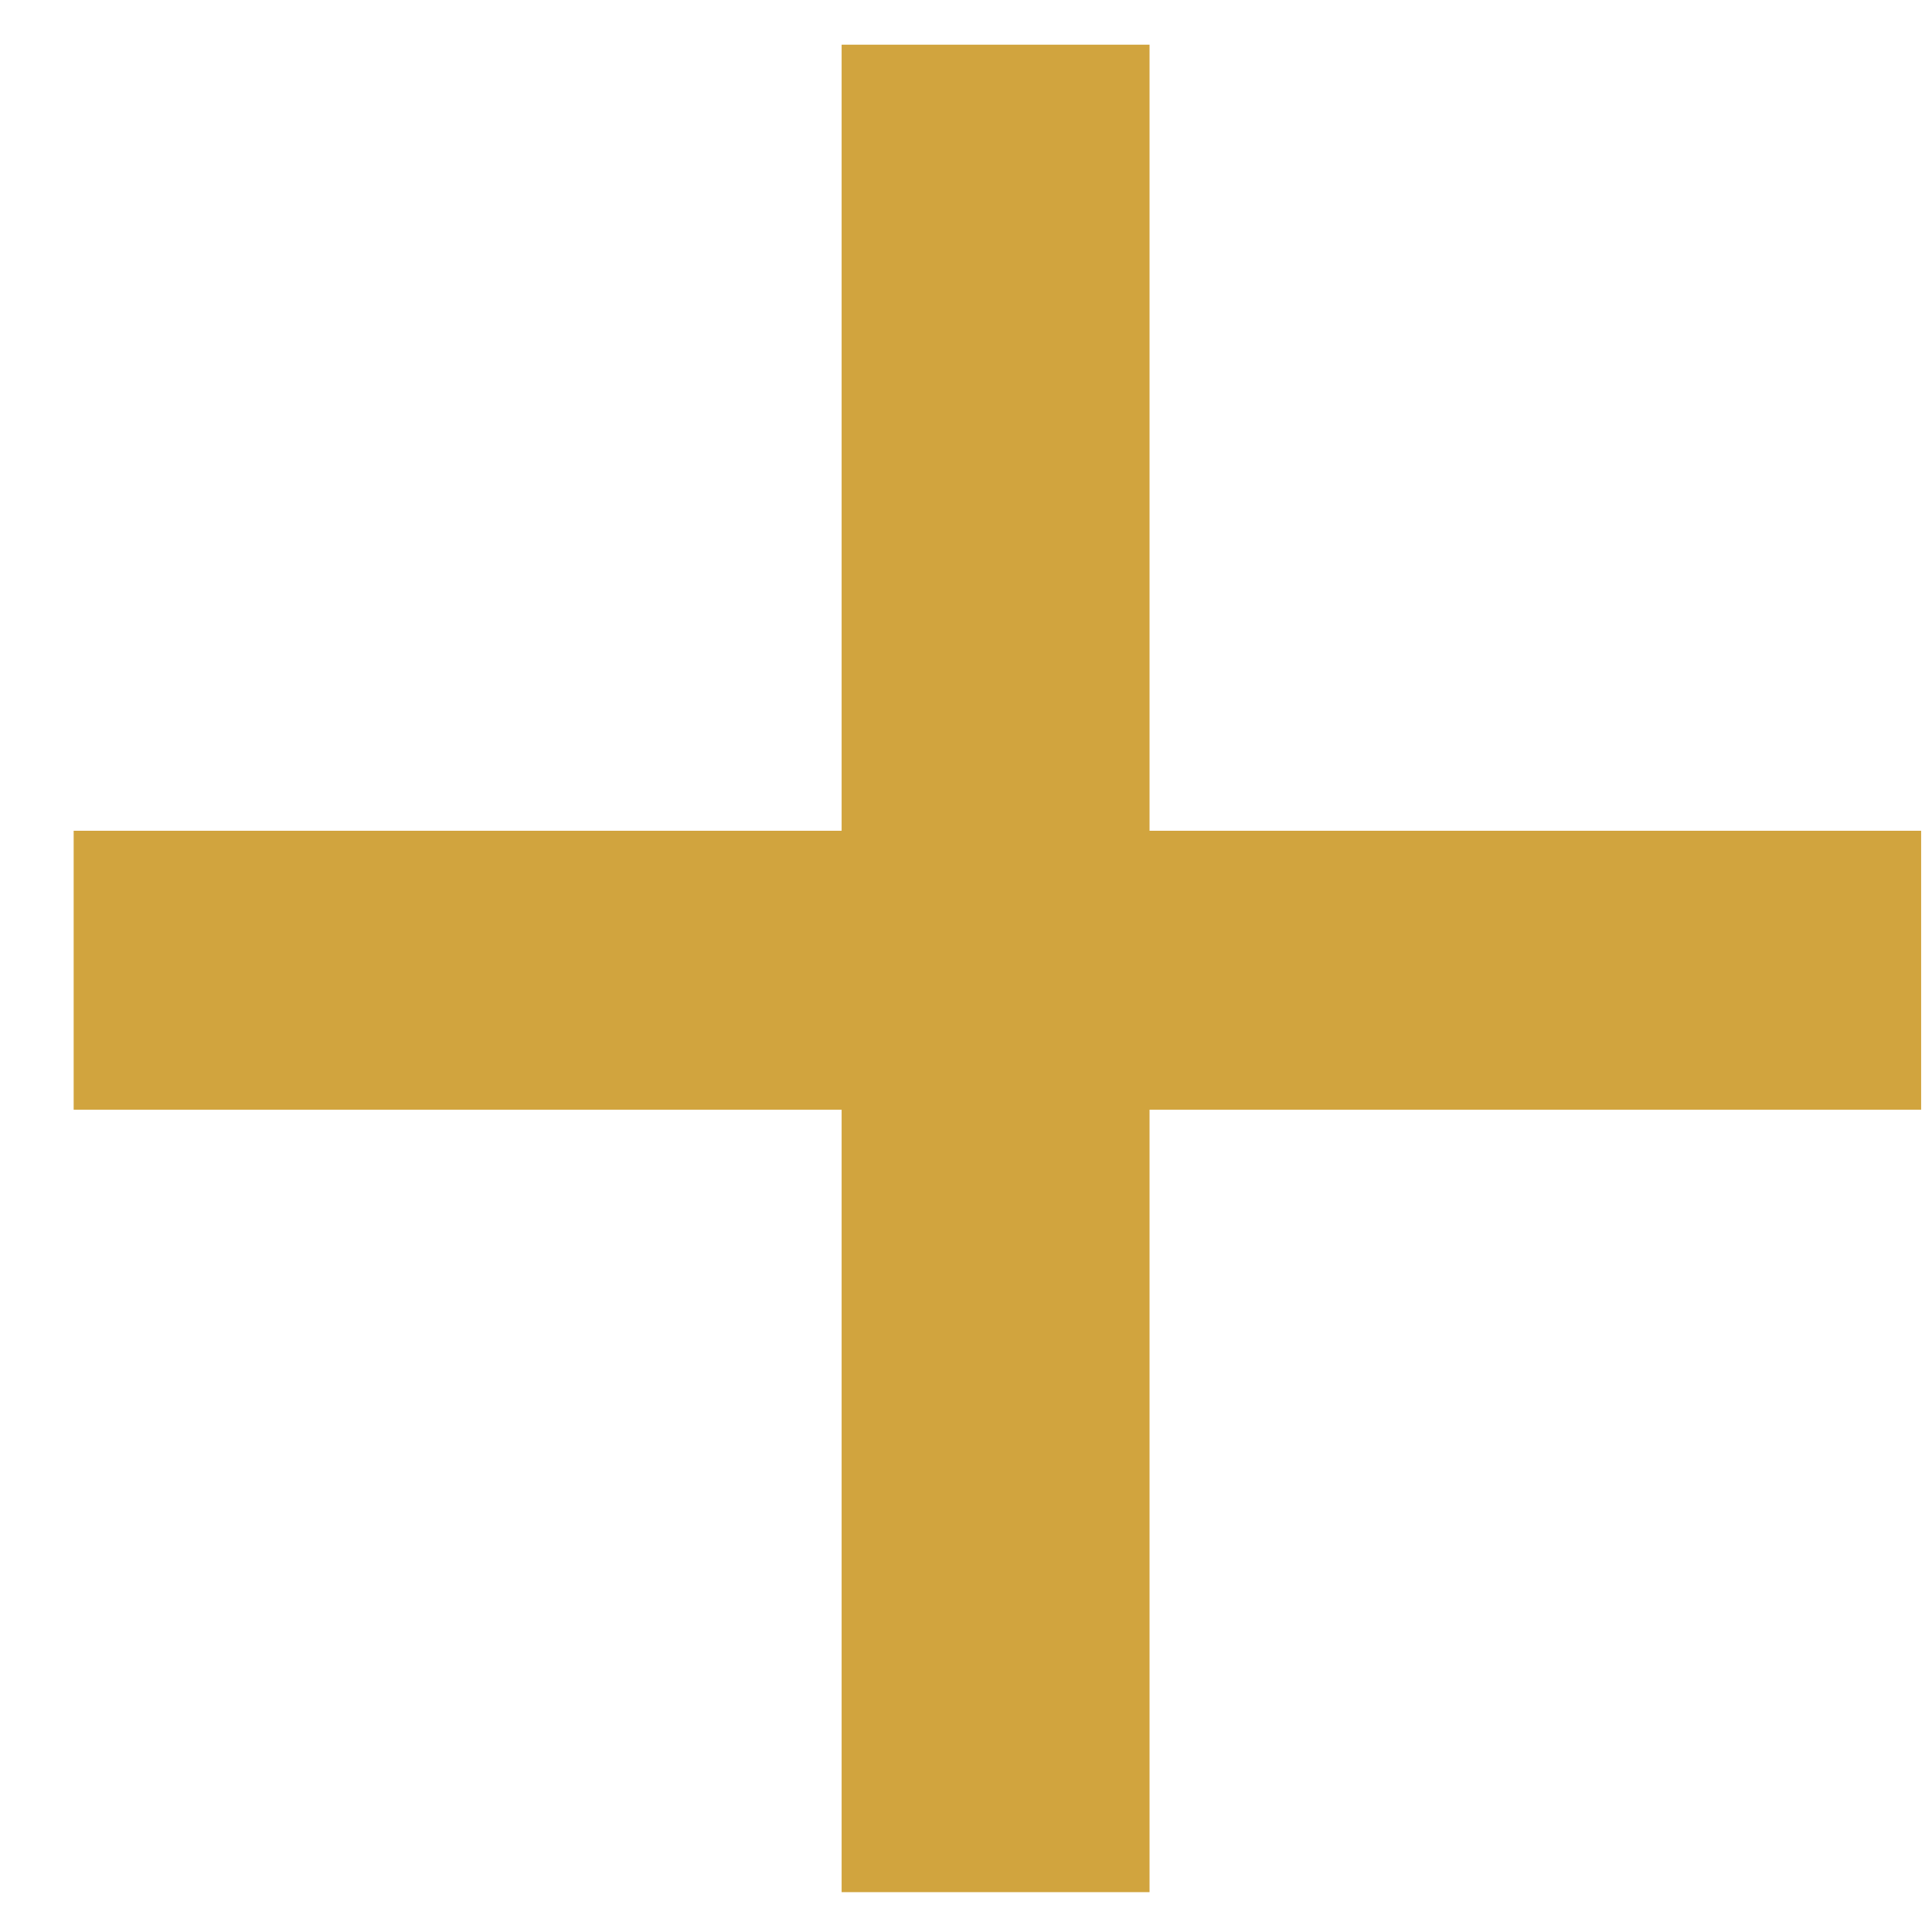
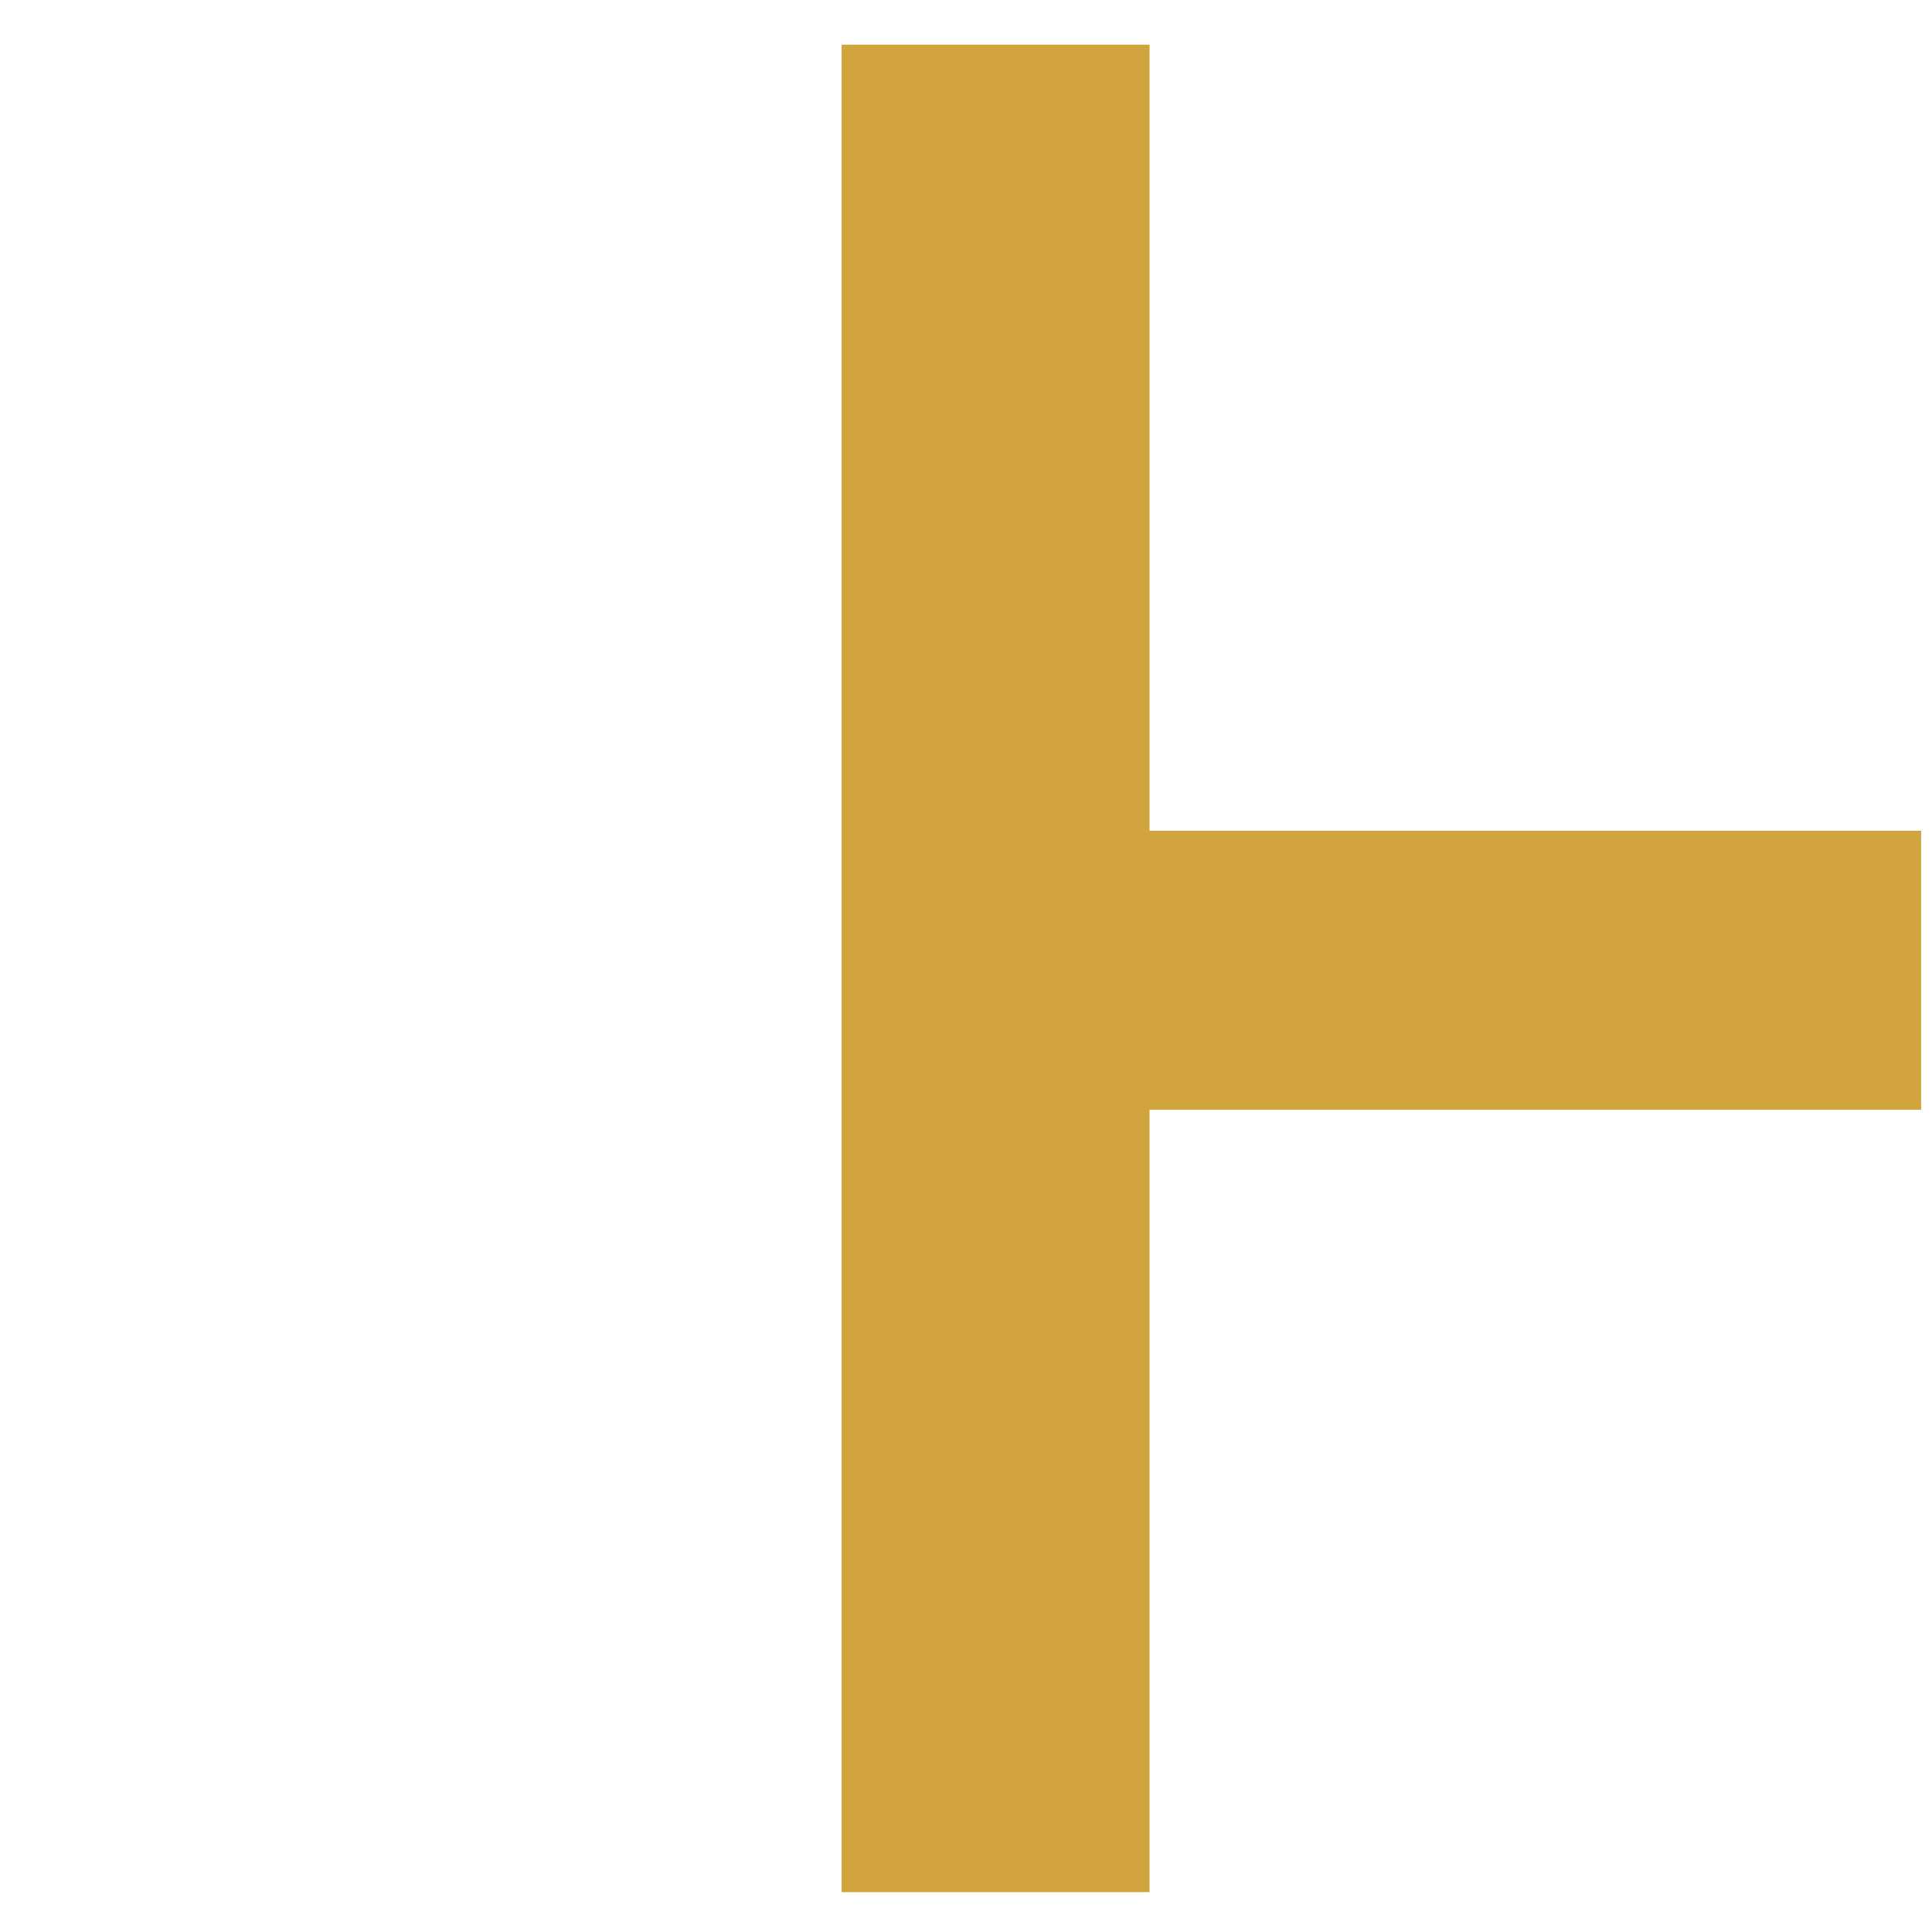
<svg xmlns="http://www.w3.org/2000/svg" width="16" height="16" viewBox="0 0 16 16" fill="none">
-   <path d="M15.91 9.19H9.52V15.67H6.97V9.19H0.61V6.88H6.97V0.37H9.52V6.88H15.91V9.19Z" fill="#D1A43E" />
+   <path d="M15.91 9.19H9.52V15.67H6.97V9.19V6.88H6.97V0.37H9.52V6.88H15.91V9.19Z" fill="#D1A43E" />
</svg>